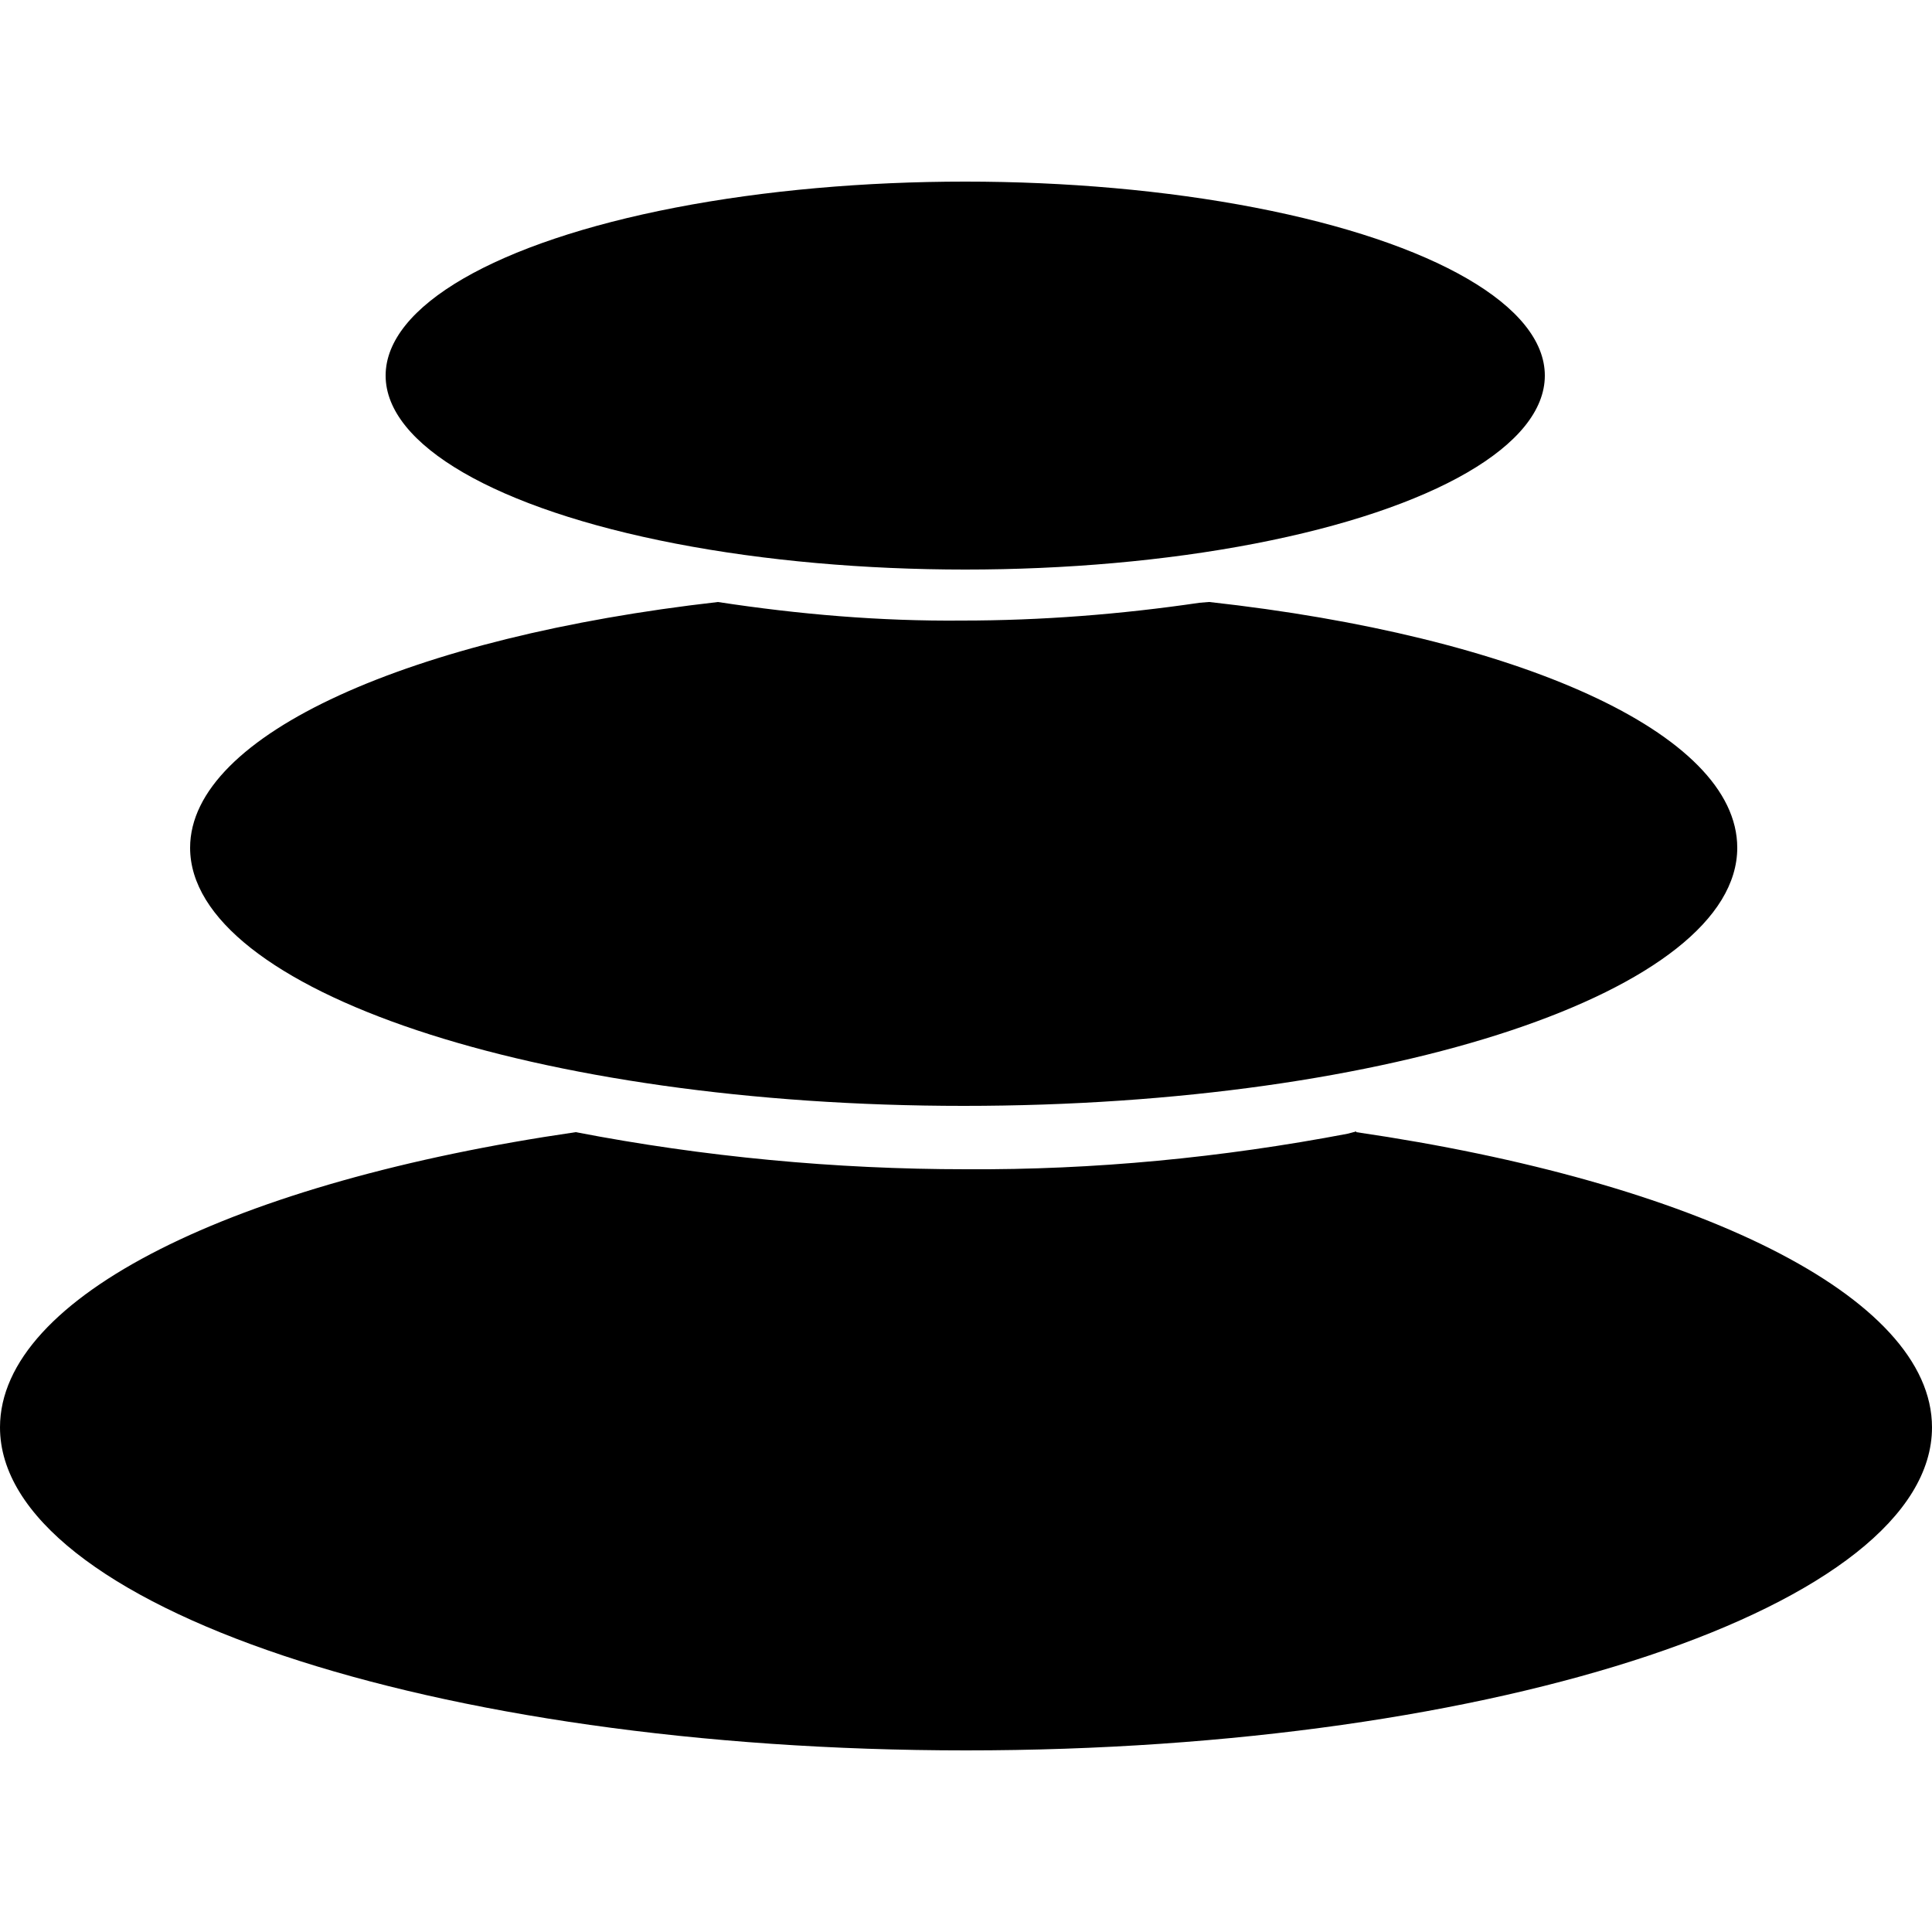
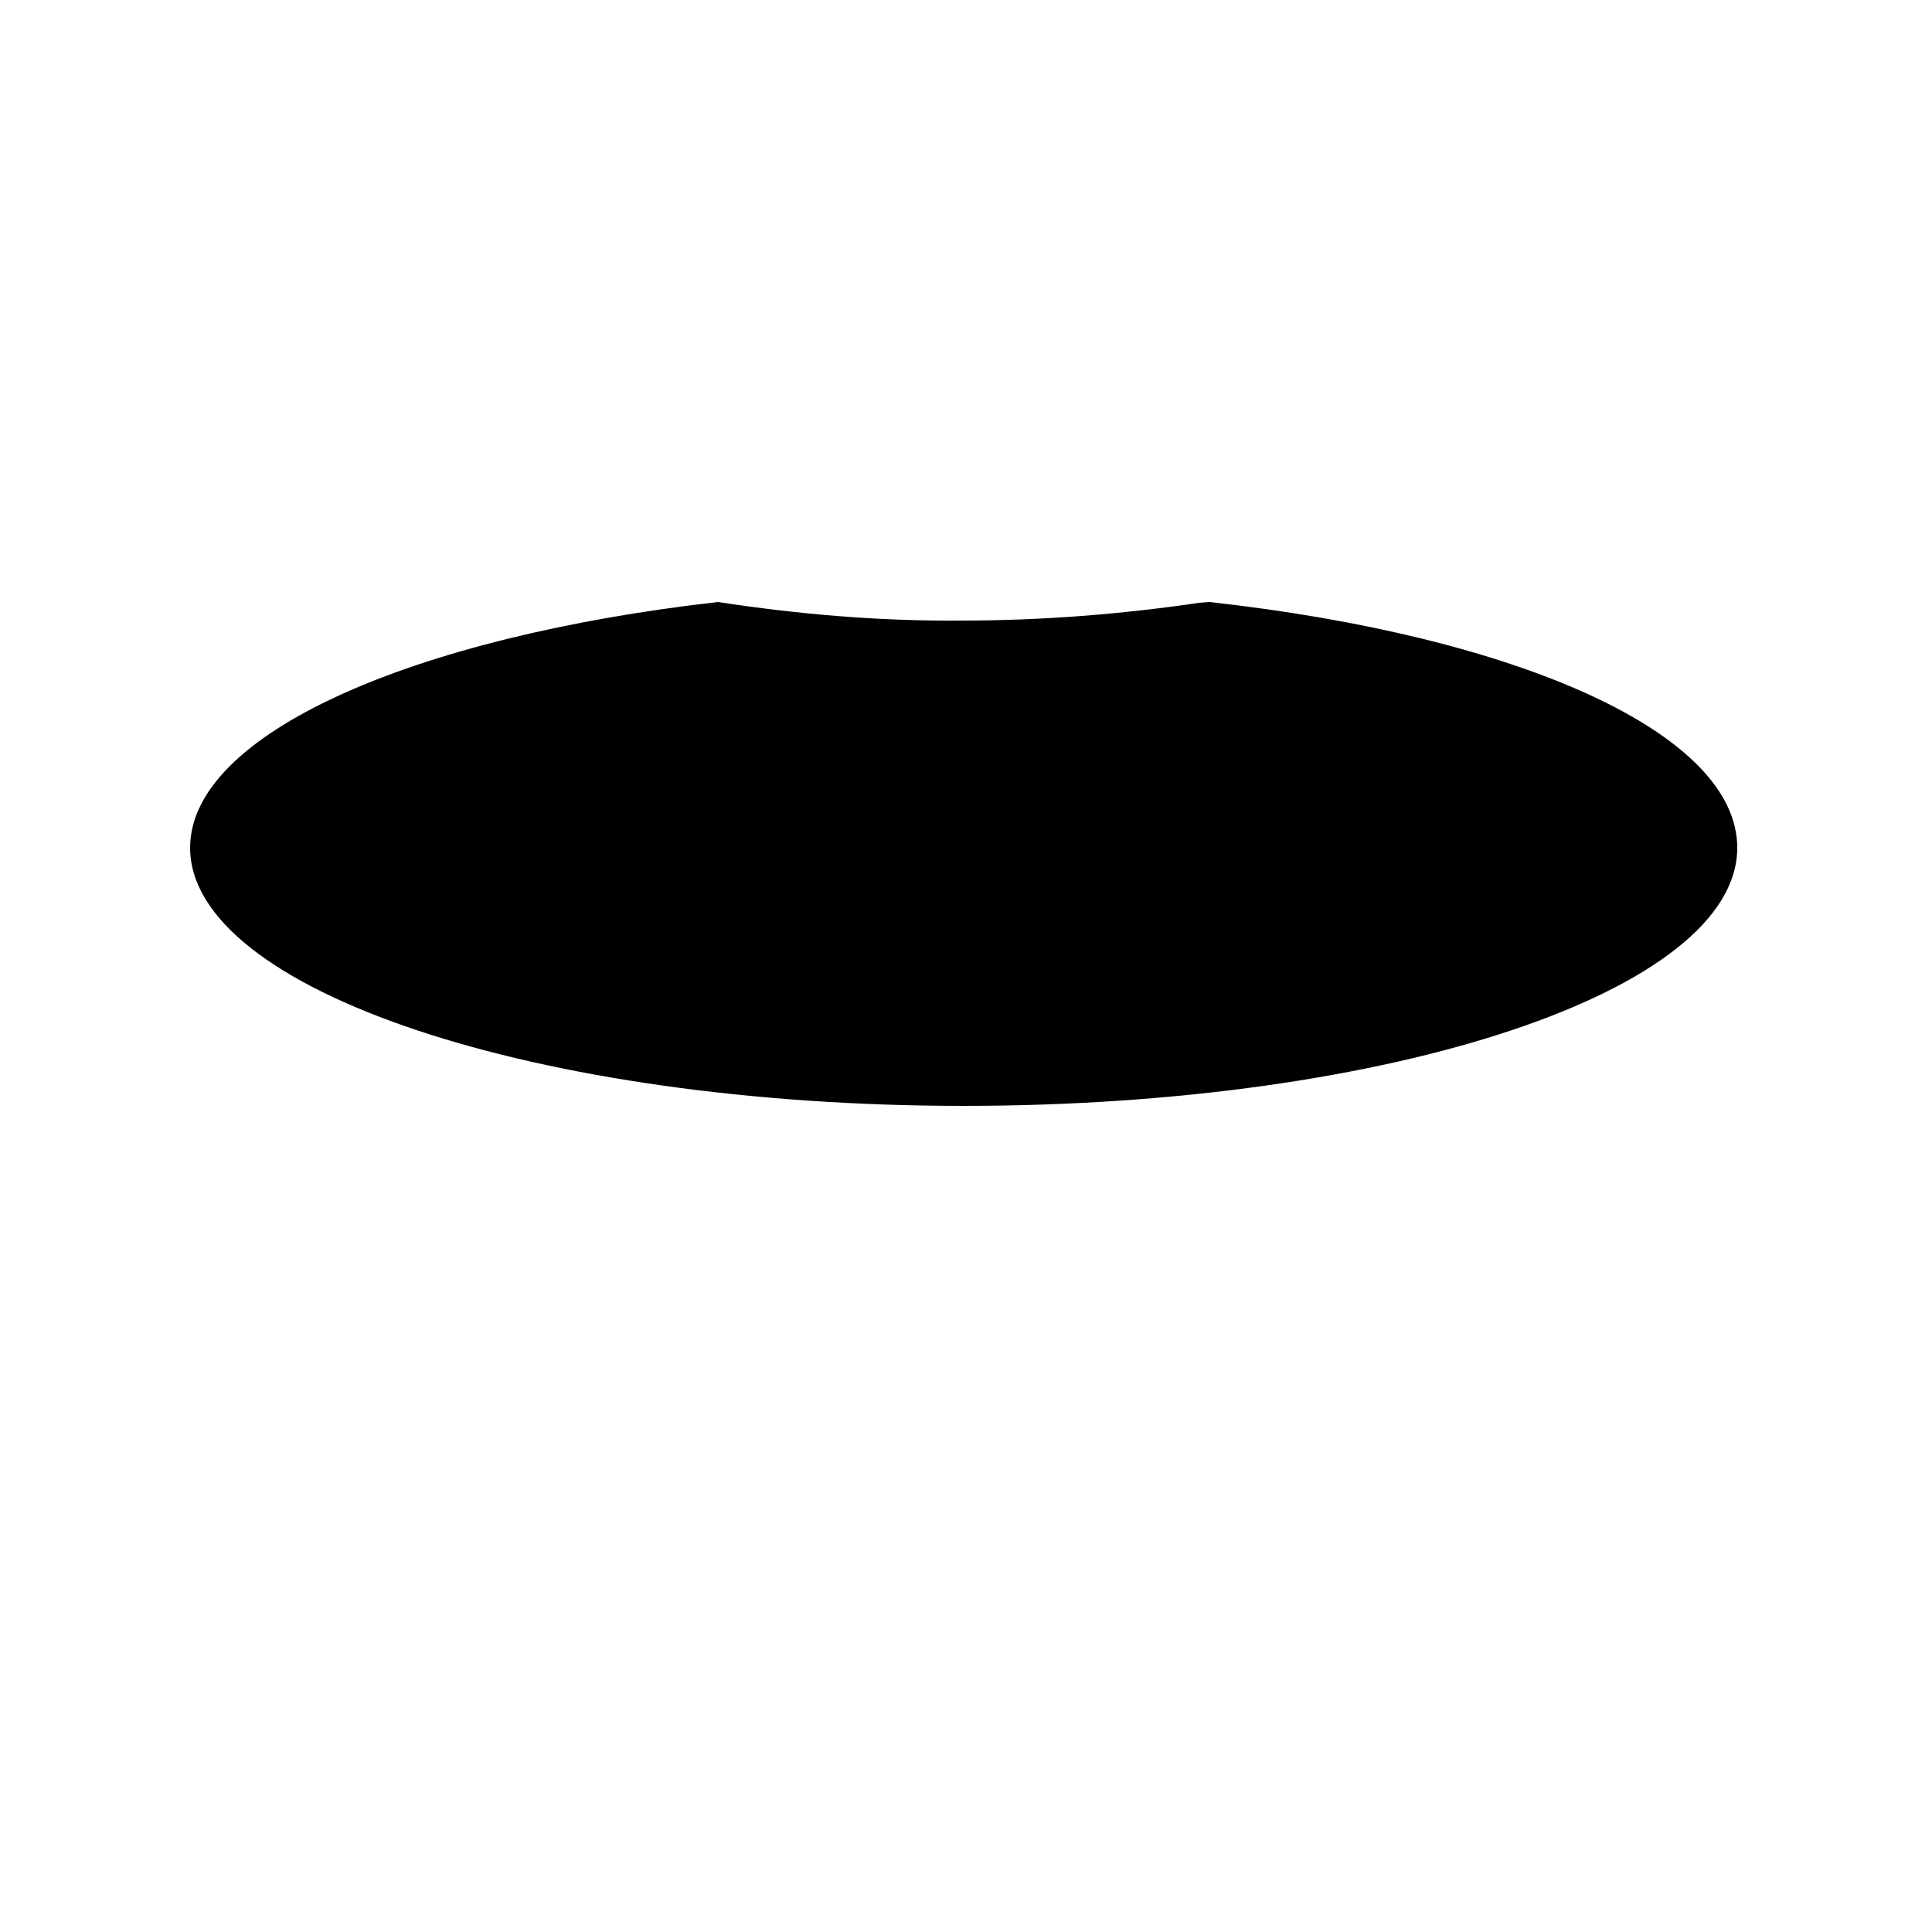
<svg xmlns="http://www.w3.org/2000/svg" version="1.1" id="Layer_1" x="0px" y="0px" viewBox="0 0 2500 2500" style="enable-background:new 0 0 2500 2500;" xml:space="preserve">
  <style type="text/css">
	.st0{fill:none;}
	.st1{fill-rule:evenodd;clip-rule:evenodd;}
</style>
  <g id="Layer_x0020_1">
    <g id="_2347625596224">
      <rect class="st0" width="2500" height="2500" />
      <g>
-         <path id="peb-bot" class="st1" d="M1755,1465c438,64,745,212,745,382c0,230-560,418-1250,418S0,2077,0,1847     c0-170,305-318,745-382c166,32,336,48,505,48c166,1,331-15,494-46l11-3V1465z" />
        <path id="peb-med" class="st1" d="M1565,779c398,44,683,169,683,318c0,185-447,334-1001,334c-553,0-1001-150-1001-334     c0-147,287-273,683-318c105,16,210,25,316,24c102,0,205-8,307-23l12-1H1565z" />
-         <ellipse id="peb-sm" cx="1249" cy="486" rx="750" ry="251" />
      </g>
    </g>
  </g>
</svg>